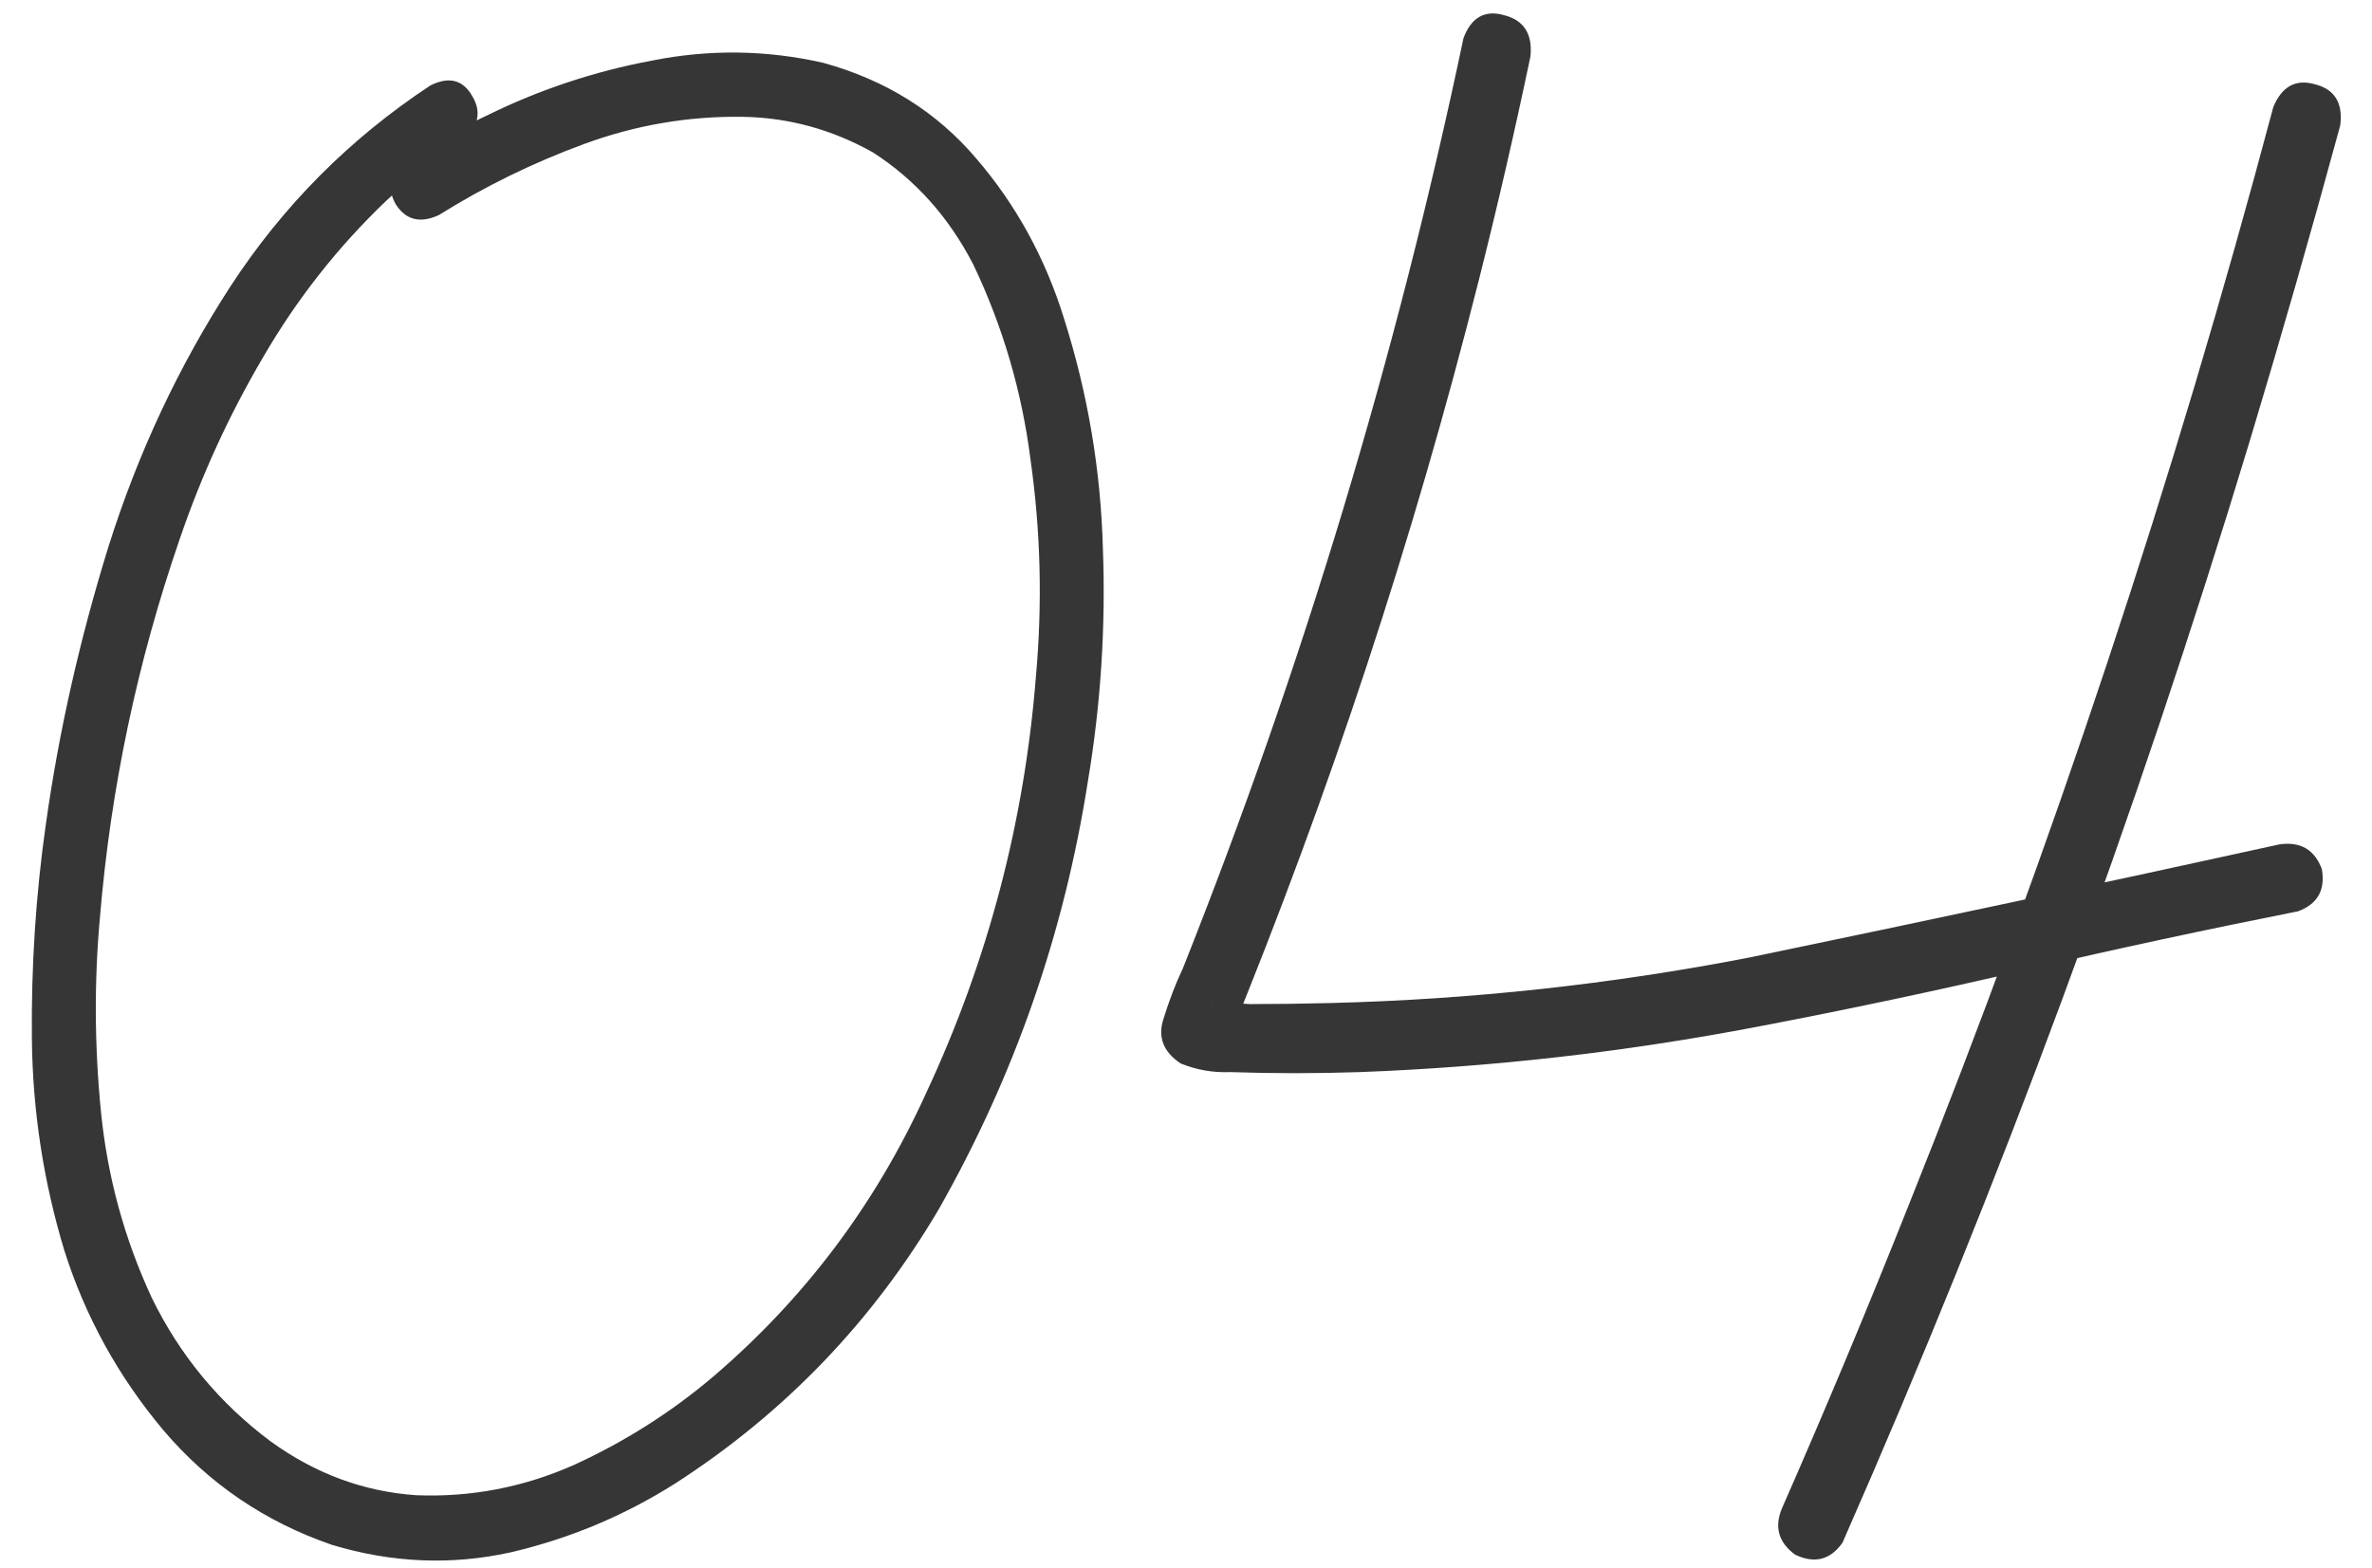
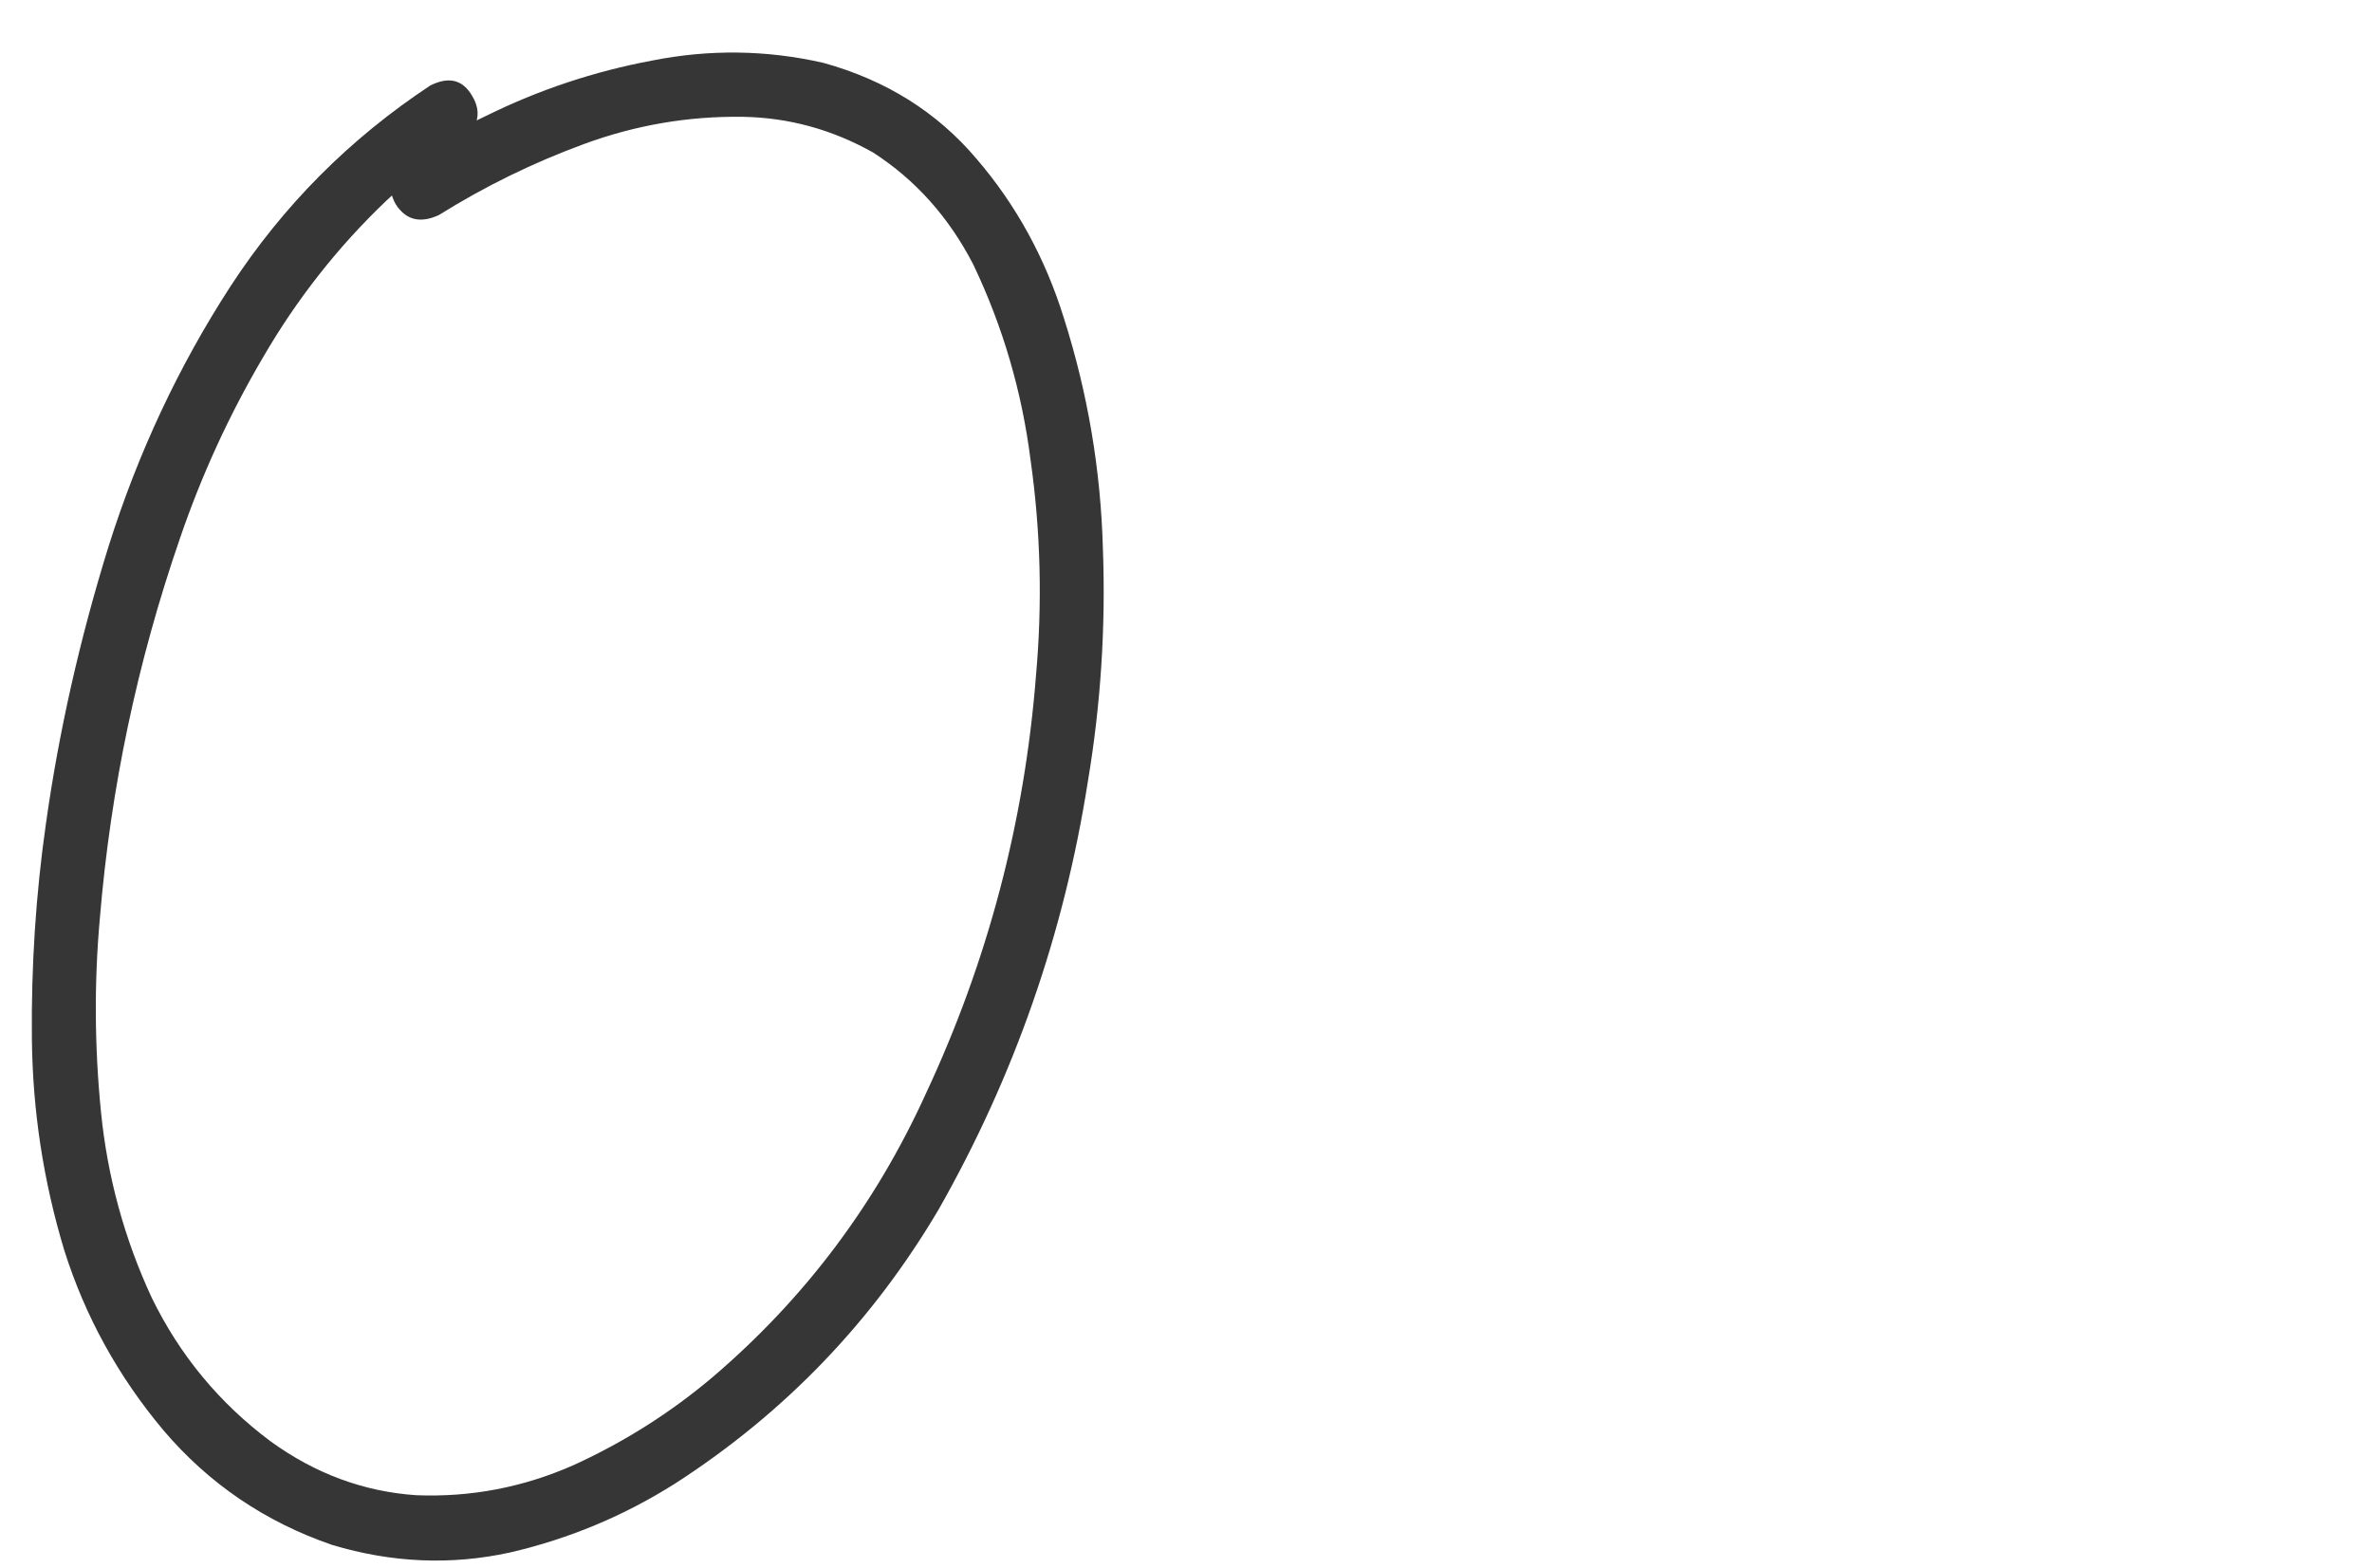
<svg xmlns="http://www.w3.org/2000/svg" width="59" height="39" viewBox="0 0 59 39" fill="none">
  <path d="M10.703 2.127C11.168 1.894 11.517 1.984 11.75 2.396C11.983 2.789 11.902 3.156 11.508 3.497C10.828 3.944 10.192 4.446 9.601 5.001C8.402 6.146 7.381 7.444 6.54 8.895C5.698 10.327 5.009 11.831 4.472 13.406C3.416 16.468 2.753 19.61 2.485 22.833C2.341 24.426 2.35 26.037 2.512 27.667C2.673 29.278 3.093 30.818 3.774 32.286C4.472 33.718 5.457 34.909 6.728 35.858C7.838 36.663 9.046 37.111 10.353 37.2C11.714 37.254 13.021 37.003 14.274 36.448C15.527 35.875 16.673 35.15 17.712 34.273C20.003 32.322 21.776 29.967 23.029 27.21C24.569 23.916 25.482 20.451 25.768 16.817C25.93 15.009 25.885 13.218 25.634 11.446C25.419 9.745 24.945 8.125 24.211 6.585C23.602 5.403 22.77 4.472 21.713 3.792C20.693 3.219 19.61 2.924 18.464 2.906C17.121 2.888 15.814 3.112 14.543 3.577C13.272 4.043 12.063 4.634 10.917 5.35C10.452 5.565 10.094 5.475 9.843 5.081C9.61 4.669 9.7 4.302 10.112 3.98C10.756 3.568 11.419 3.201 12.099 2.879C13.406 2.234 14.776 1.778 16.208 1.509C17.64 1.223 19.064 1.241 20.478 1.563C22.035 1.993 23.307 2.789 24.291 3.953C25.276 5.099 26.001 6.424 26.467 7.928C27.058 9.79 27.38 11.697 27.433 13.648C27.505 15.6 27.38 17.533 27.058 19.449C26.467 23.227 25.231 26.771 23.351 30.084C21.704 32.877 19.52 35.15 16.799 36.905C15.527 37.711 14.158 38.283 12.69 38.624C11.222 38.946 9.745 38.883 8.259 38.436C6.594 37.863 5.197 36.914 4.069 35.589C2.941 34.246 2.118 32.751 1.598 31.104C1.079 29.385 0.811 27.631 0.793 25.84C0.775 24.032 0.891 22.251 1.142 20.496C1.464 18.204 1.983 15.904 2.7 13.594C3.434 11.267 4.445 9.109 5.734 7.122C7.041 5.117 8.697 3.452 10.703 2.127Z" fill="#353635" />
-   <path d="M56.545 2.664C56.76 2.145 57.109 1.957 57.592 2.1C58.075 2.225 58.281 2.566 58.21 3.121C57.494 5.753 56.742 8.375 55.954 10.989C53.125 20.335 49.75 29.466 45.829 38.382C45.525 38.812 45.131 38.91 44.648 38.677C44.236 38.373 44.129 37.988 44.325 37.523C45.418 35.034 46.465 32.527 47.468 30.003C51.048 21.069 54.074 11.956 56.545 2.664ZM36.403 0.945C36.6 0.426 36.94 0.238 37.424 0.381C37.907 0.507 38.122 0.847 38.068 1.402C37.674 3.282 37.245 5.144 36.779 6.988C35.15 13.433 33.073 19.735 30.549 25.894C30.513 25.679 30.486 25.456 30.468 25.223C30.325 25.026 30.191 24.918 30.065 24.901C30.083 24.901 30.11 24.909 30.146 24.927C30.217 24.945 30.226 24.954 30.173 24.954C30.119 24.936 30.101 24.927 30.119 24.927C30.155 24.927 30.2 24.927 30.253 24.927C30.522 24.945 30.799 24.963 31.086 24.981C31.766 24.981 32.447 24.972 33.127 24.954C36.618 24.865 40.073 24.489 43.493 23.826C47.897 22.913 52.302 21.973 56.706 21.006C57.225 20.935 57.574 21.141 57.753 21.624C57.843 22.143 57.646 22.492 57.162 22.672C54.907 23.119 52.66 23.602 50.422 24.122C48.202 24.641 45.964 25.115 43.708 25.545C40.431 26.172 37.137 26.548 33.825 26.673C32.751 26.709 31.677 26.709 30.602 26.673C30.173 26.691 29.761 26.619 29.367 26.458C28.937 26.172 28.794 25.805 28.937 25.357C29.081 24.892 29.242 24.471 29.421 24.095C32.411 16.575 34.738 8.859 36.403 0.945Z" fill="#353635" />
</svg>